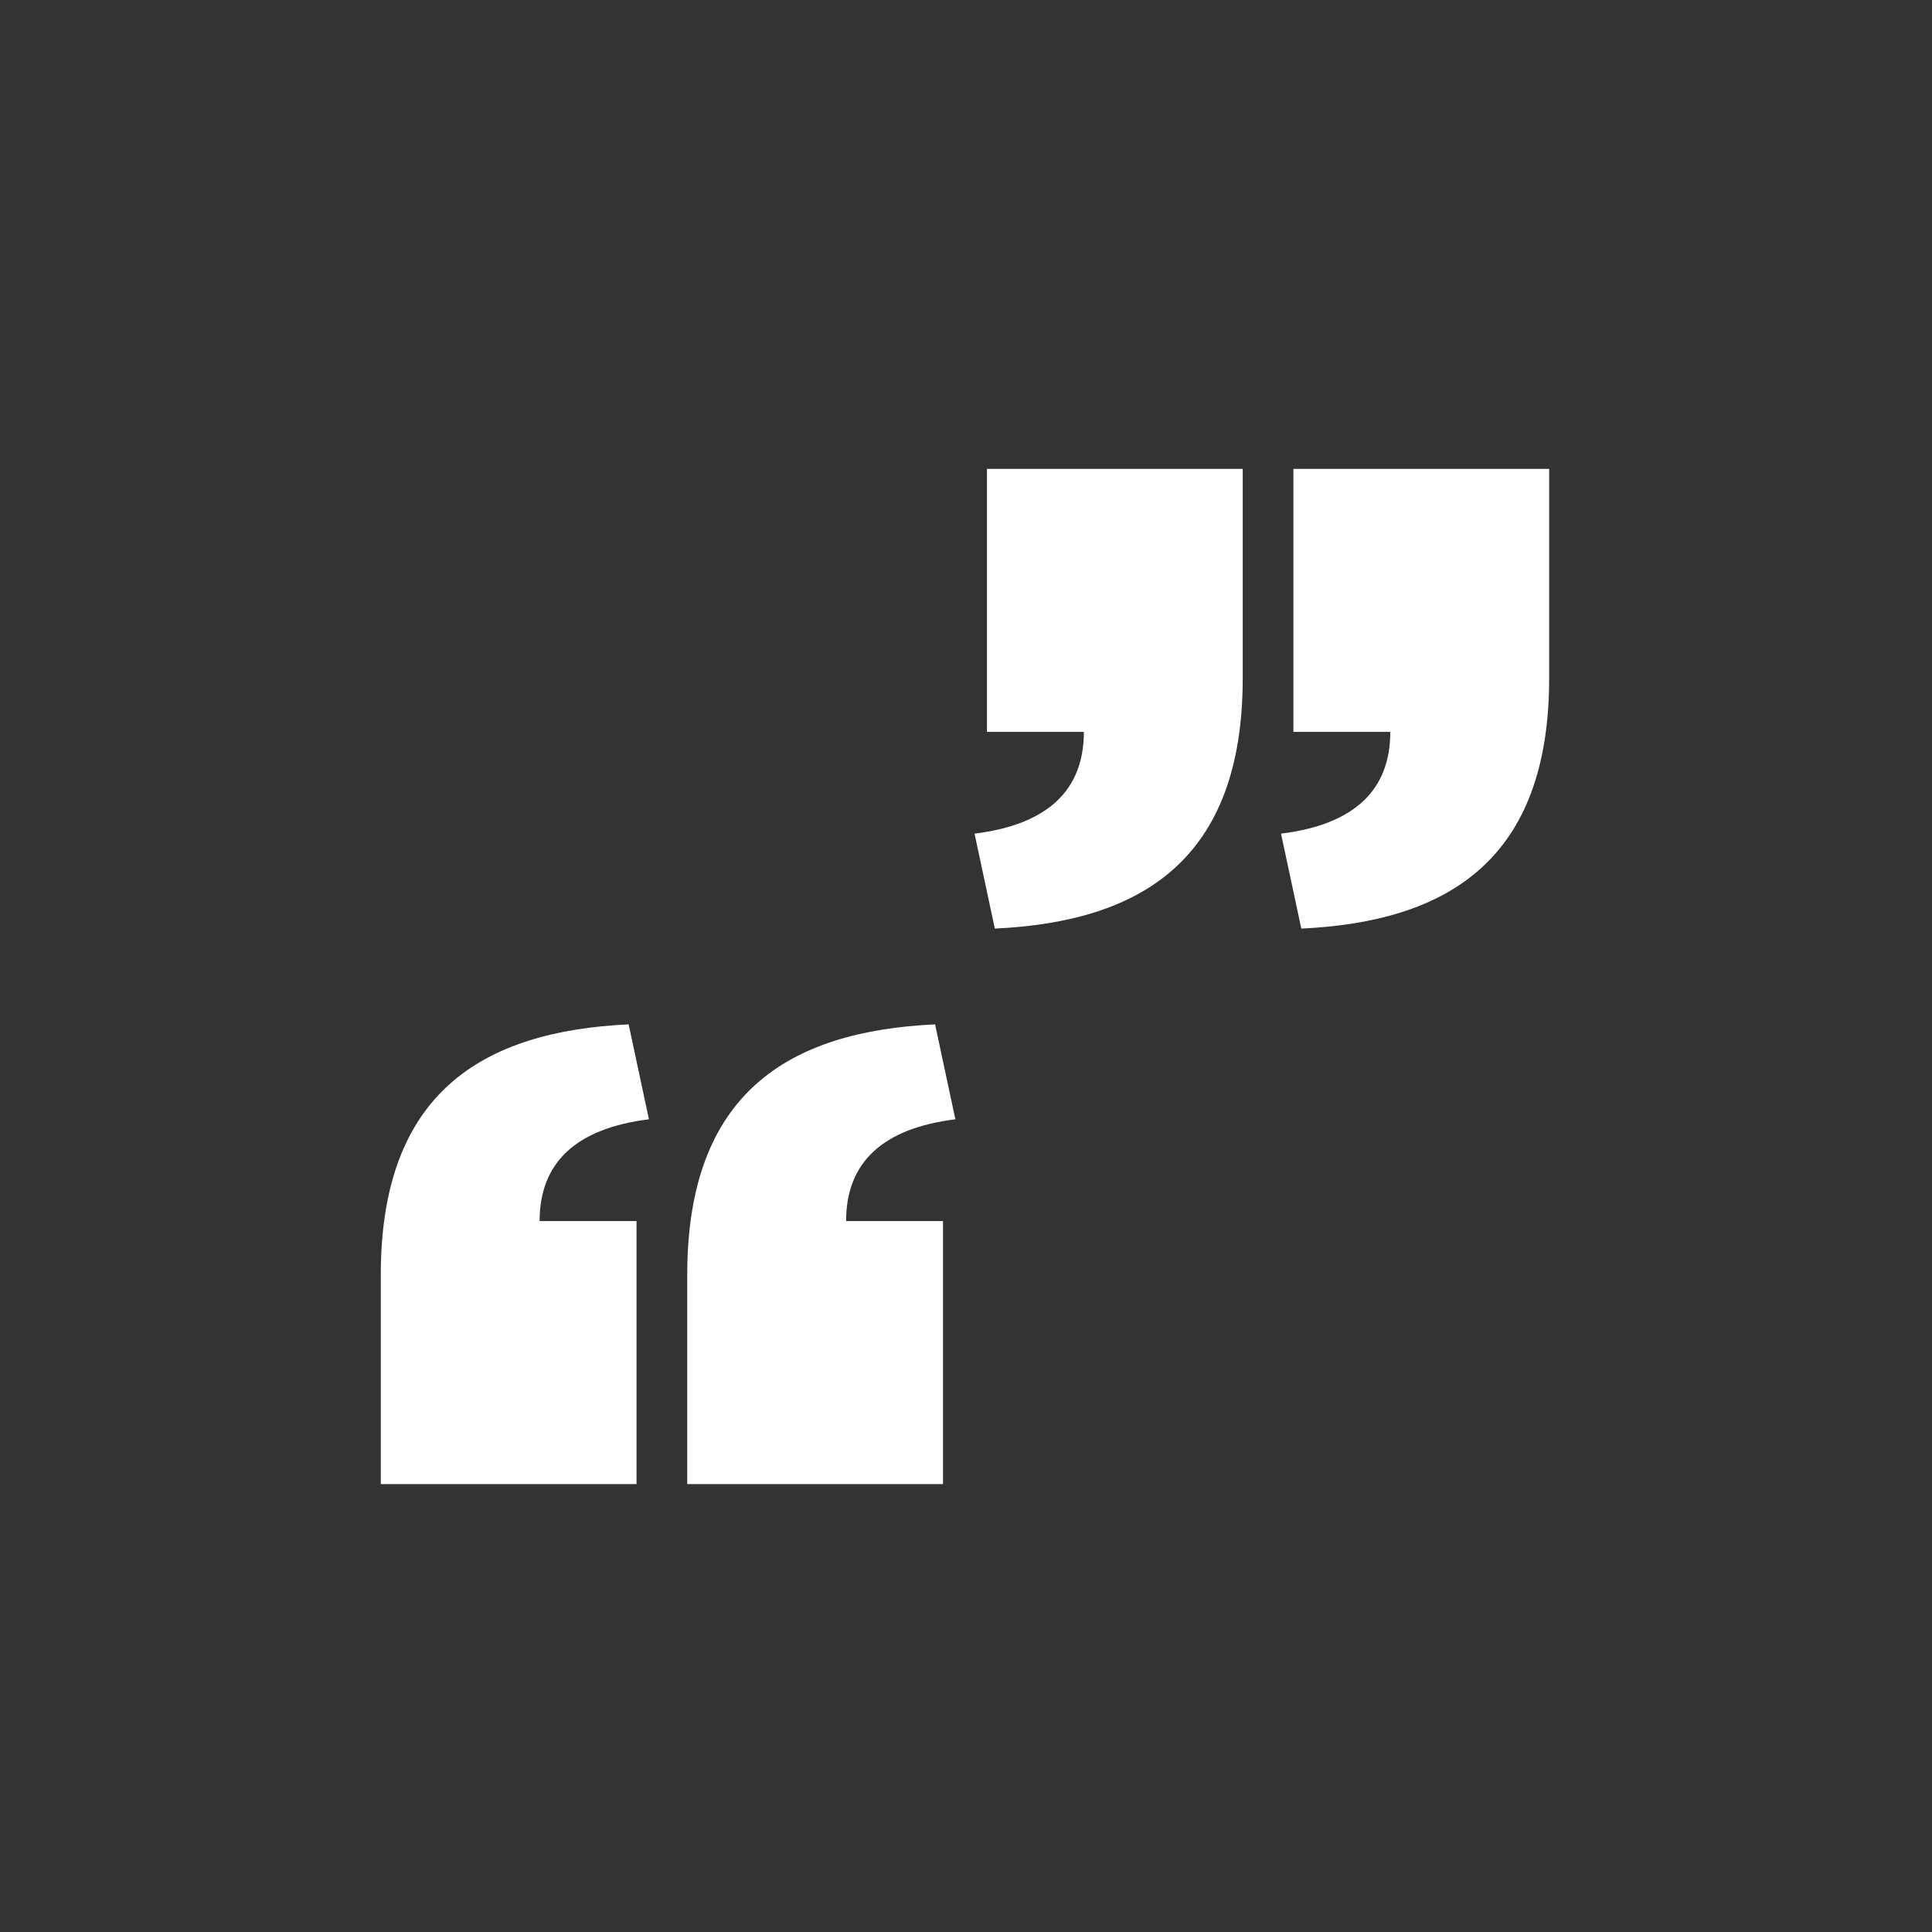
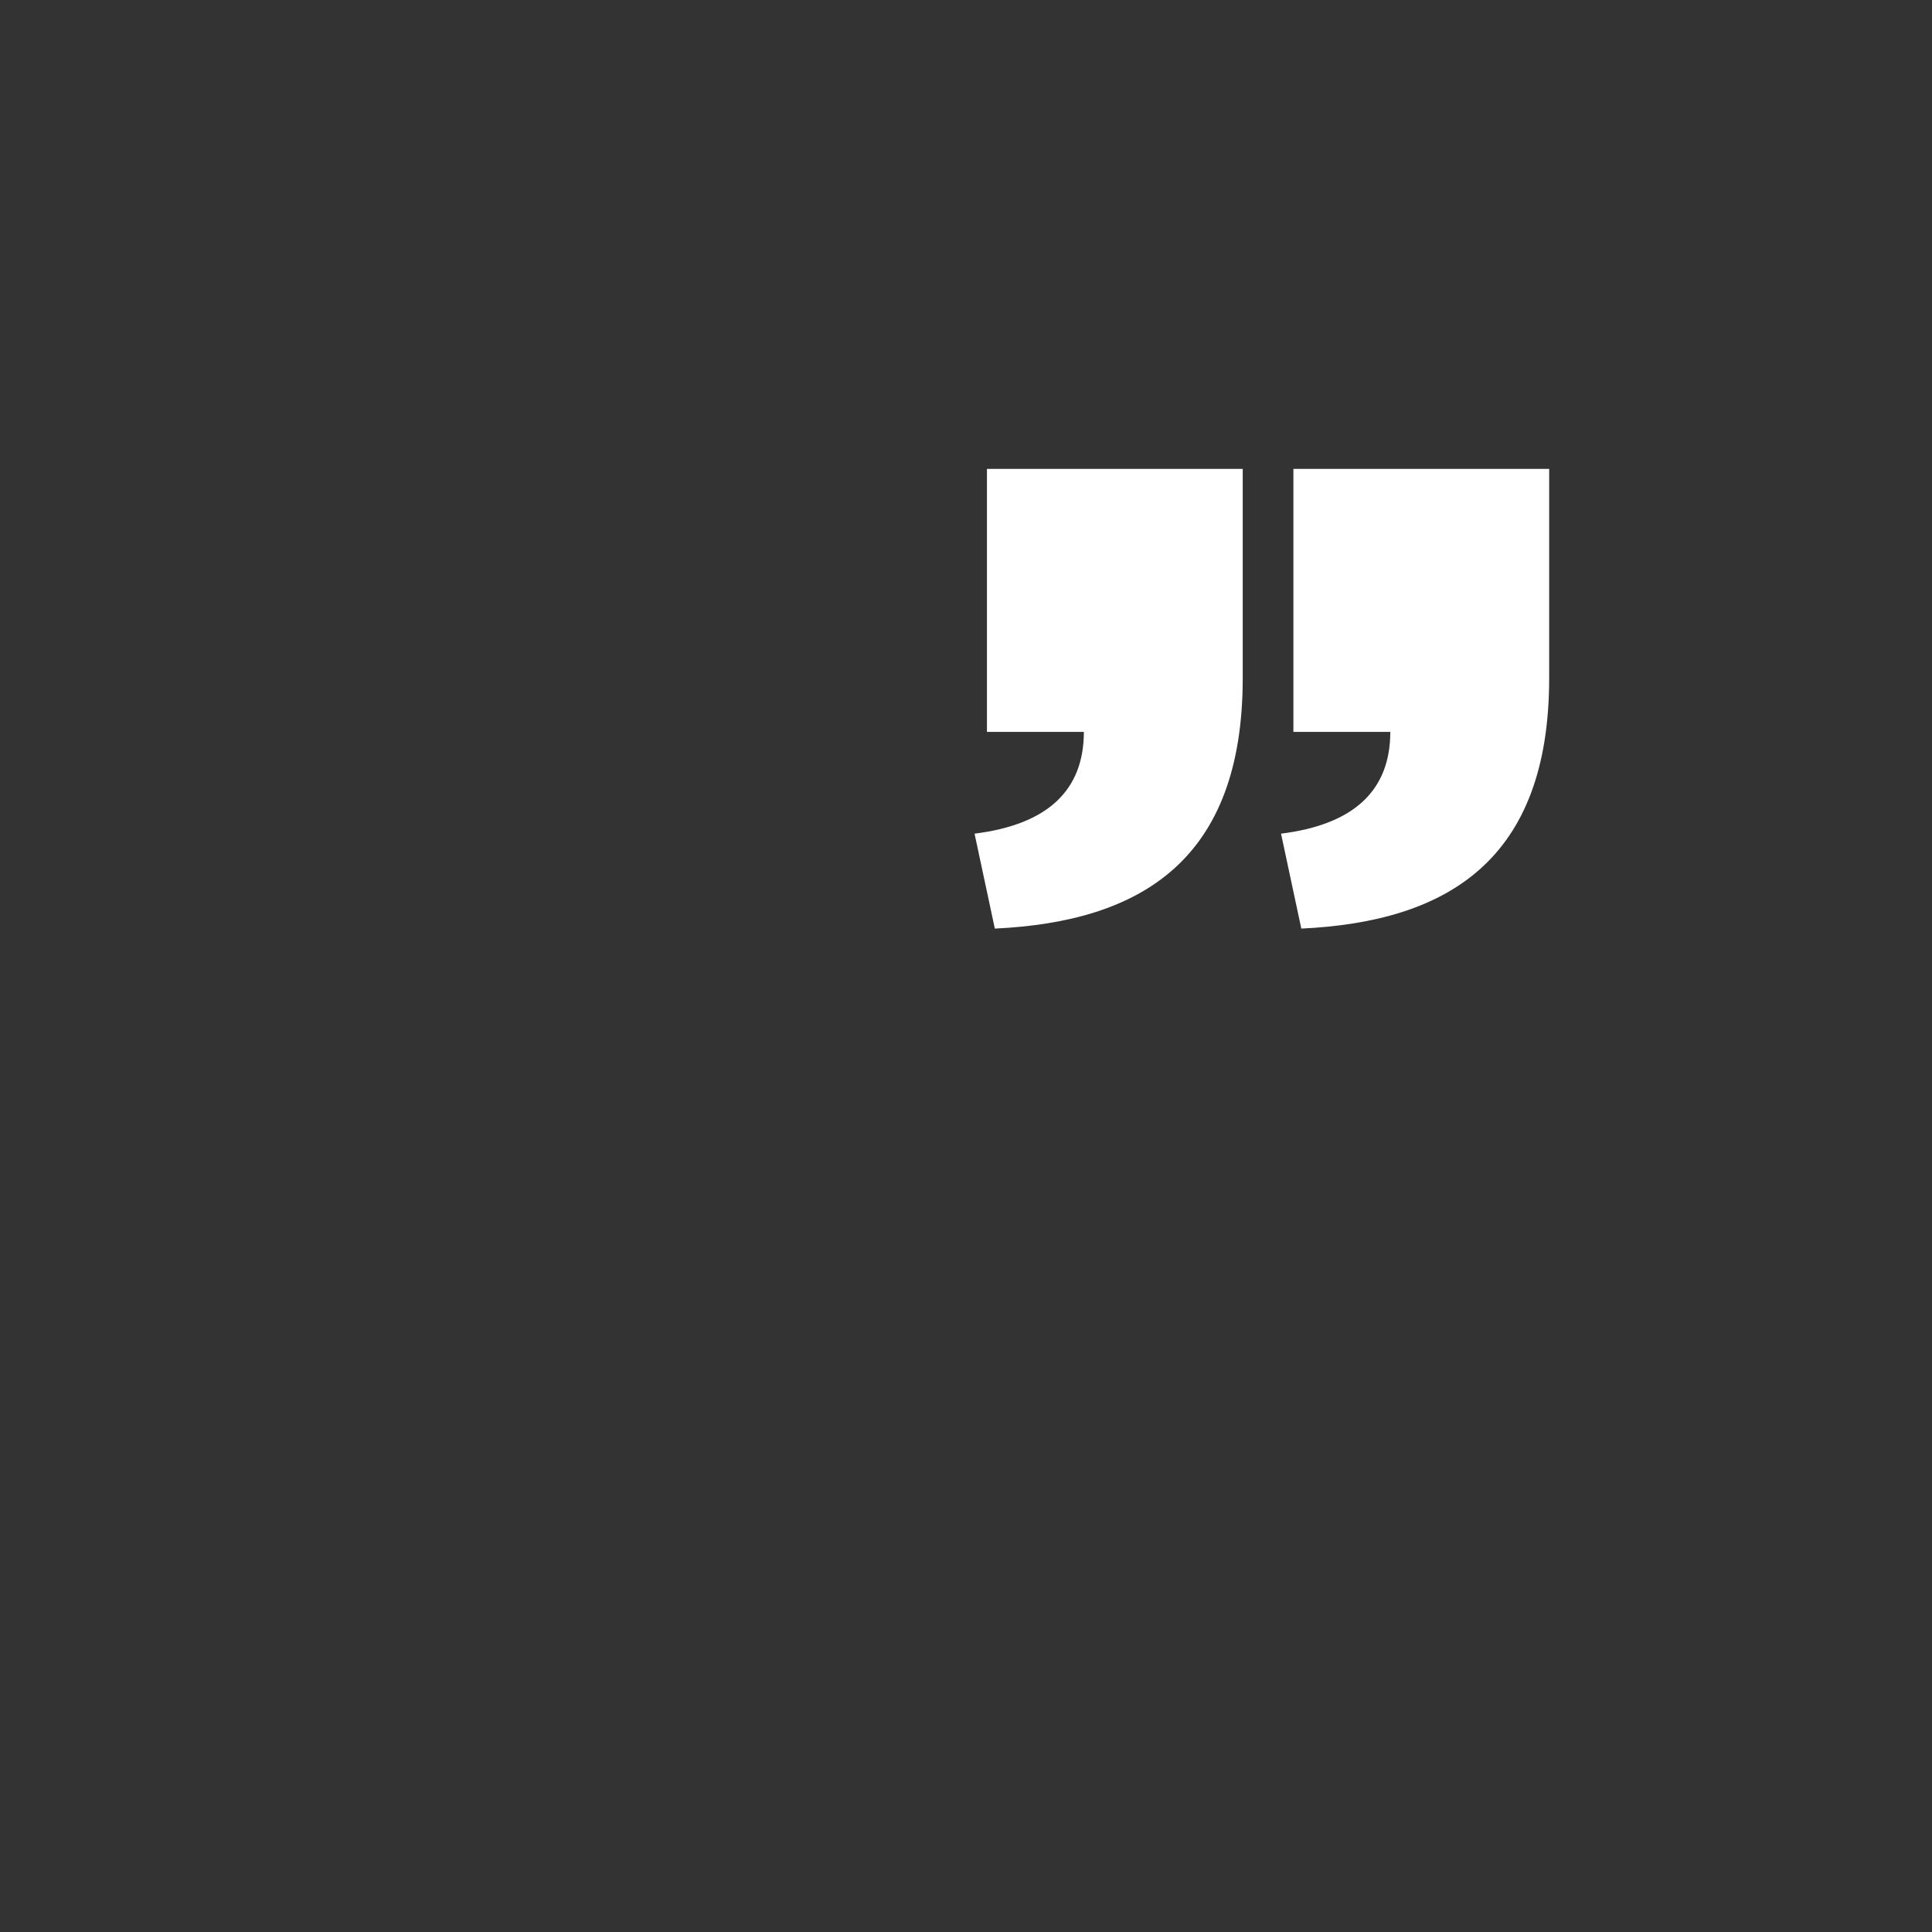
<svg xmlns="http://www.w3.org/2000/svg" width="52px" height="52px" viewBox="0 0 52 52" version="1.1">
  <rect x="0" y="0" width="52" height="52" fill="#333333" stroke="none" />
  <title>35DA95B2-B98F-40B9-A2ED-66FDD4CEB39A</title>
  <g id="Mobile" stroke="none" stroke-width="1" fill="none" fill-rule="evenodd">
    <g id="5.0-See-Resources" transform="translate(-98, -359)">
      <g id="marquee" transform="translate(0, 69)">
        <g transform="translate(17, 282)" id="info_resources">
          <g id="icn_stories-circle" transform="translate(81.969, 8.764)">
-             <path d="M24.412,39.18 L24.412,32.101 L21.804,32.101 C21.804,30.532 22.774,29.608 24.745,29.362 L24.199,26.807 C20.257,26.992 17.528,28.654 17.528,33.548 L17.528,39.18 L24.412,39.18 Z M16.163,39.18 L16.163,32.101 L13.555,32.101 C13.555,30.532 14.526,29.608 16.497,29.362 L15.951,26.807 C12.009,26.992 9.28,28.654 9.28,33.548 L9.28,39.18 L16.163,39.18 Z" id="“" fill="#FFFFFF" fill-rule="nonzero" />
            <path d="M40.393,24.23 L40.393,17.151 L37.785,17.151 C37.785,15.581 38.756,14.658 40.727,14.412 L40.181,11.857 C36.239,12.042 33.509,13.704 33.509,18.597 L33.509,24.23 L40.393,24.23 Z M32.145,24.23 L32.145,17.151 L29.537,17.151 C29.537,15.581 30.507,14.658 32.478,14.412 L31.932,11.857 C27.99,12.042 25.261,13.704 25.261,18.597 L25.261,24.23 L32.145,24.23 Z" id="“" fill="#FFFFFF" fill-rule="nonzero" transform="translate(32.994, 18.043) rotate(-180) translate(-32.994, -18.043) " />
          </g>
        </g>
      </g>
    </g>
  </g>
</svg>